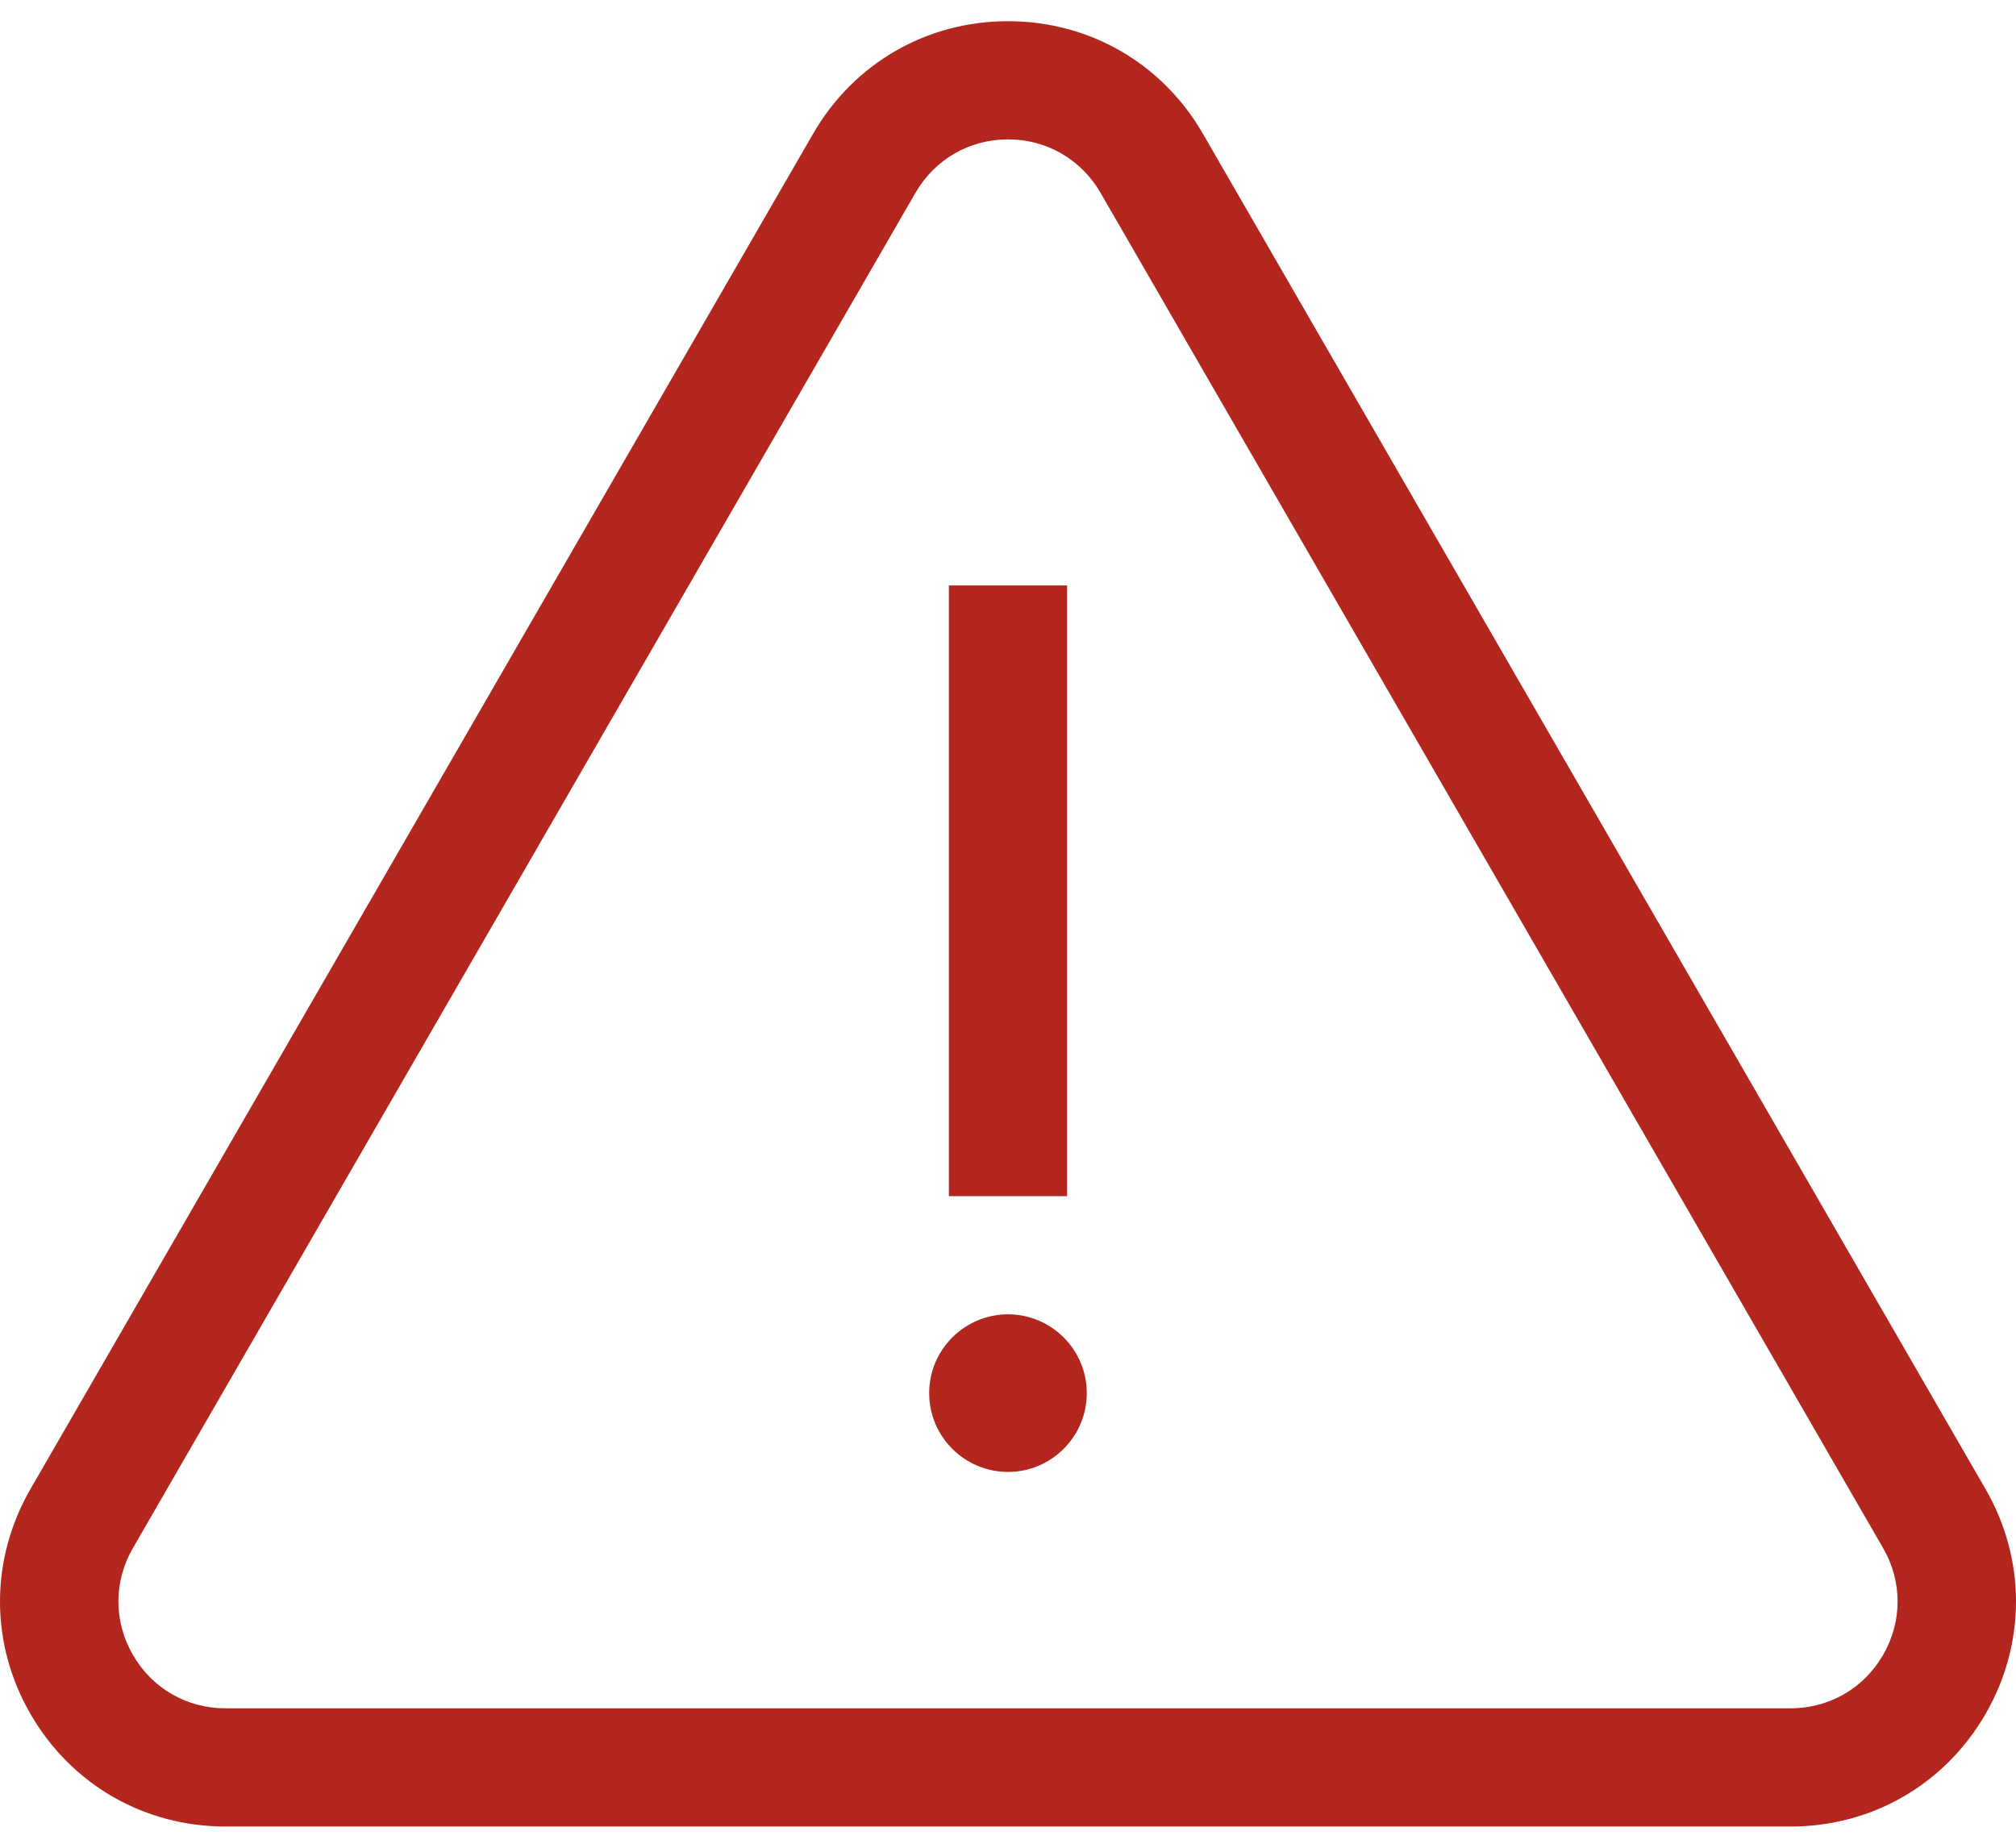
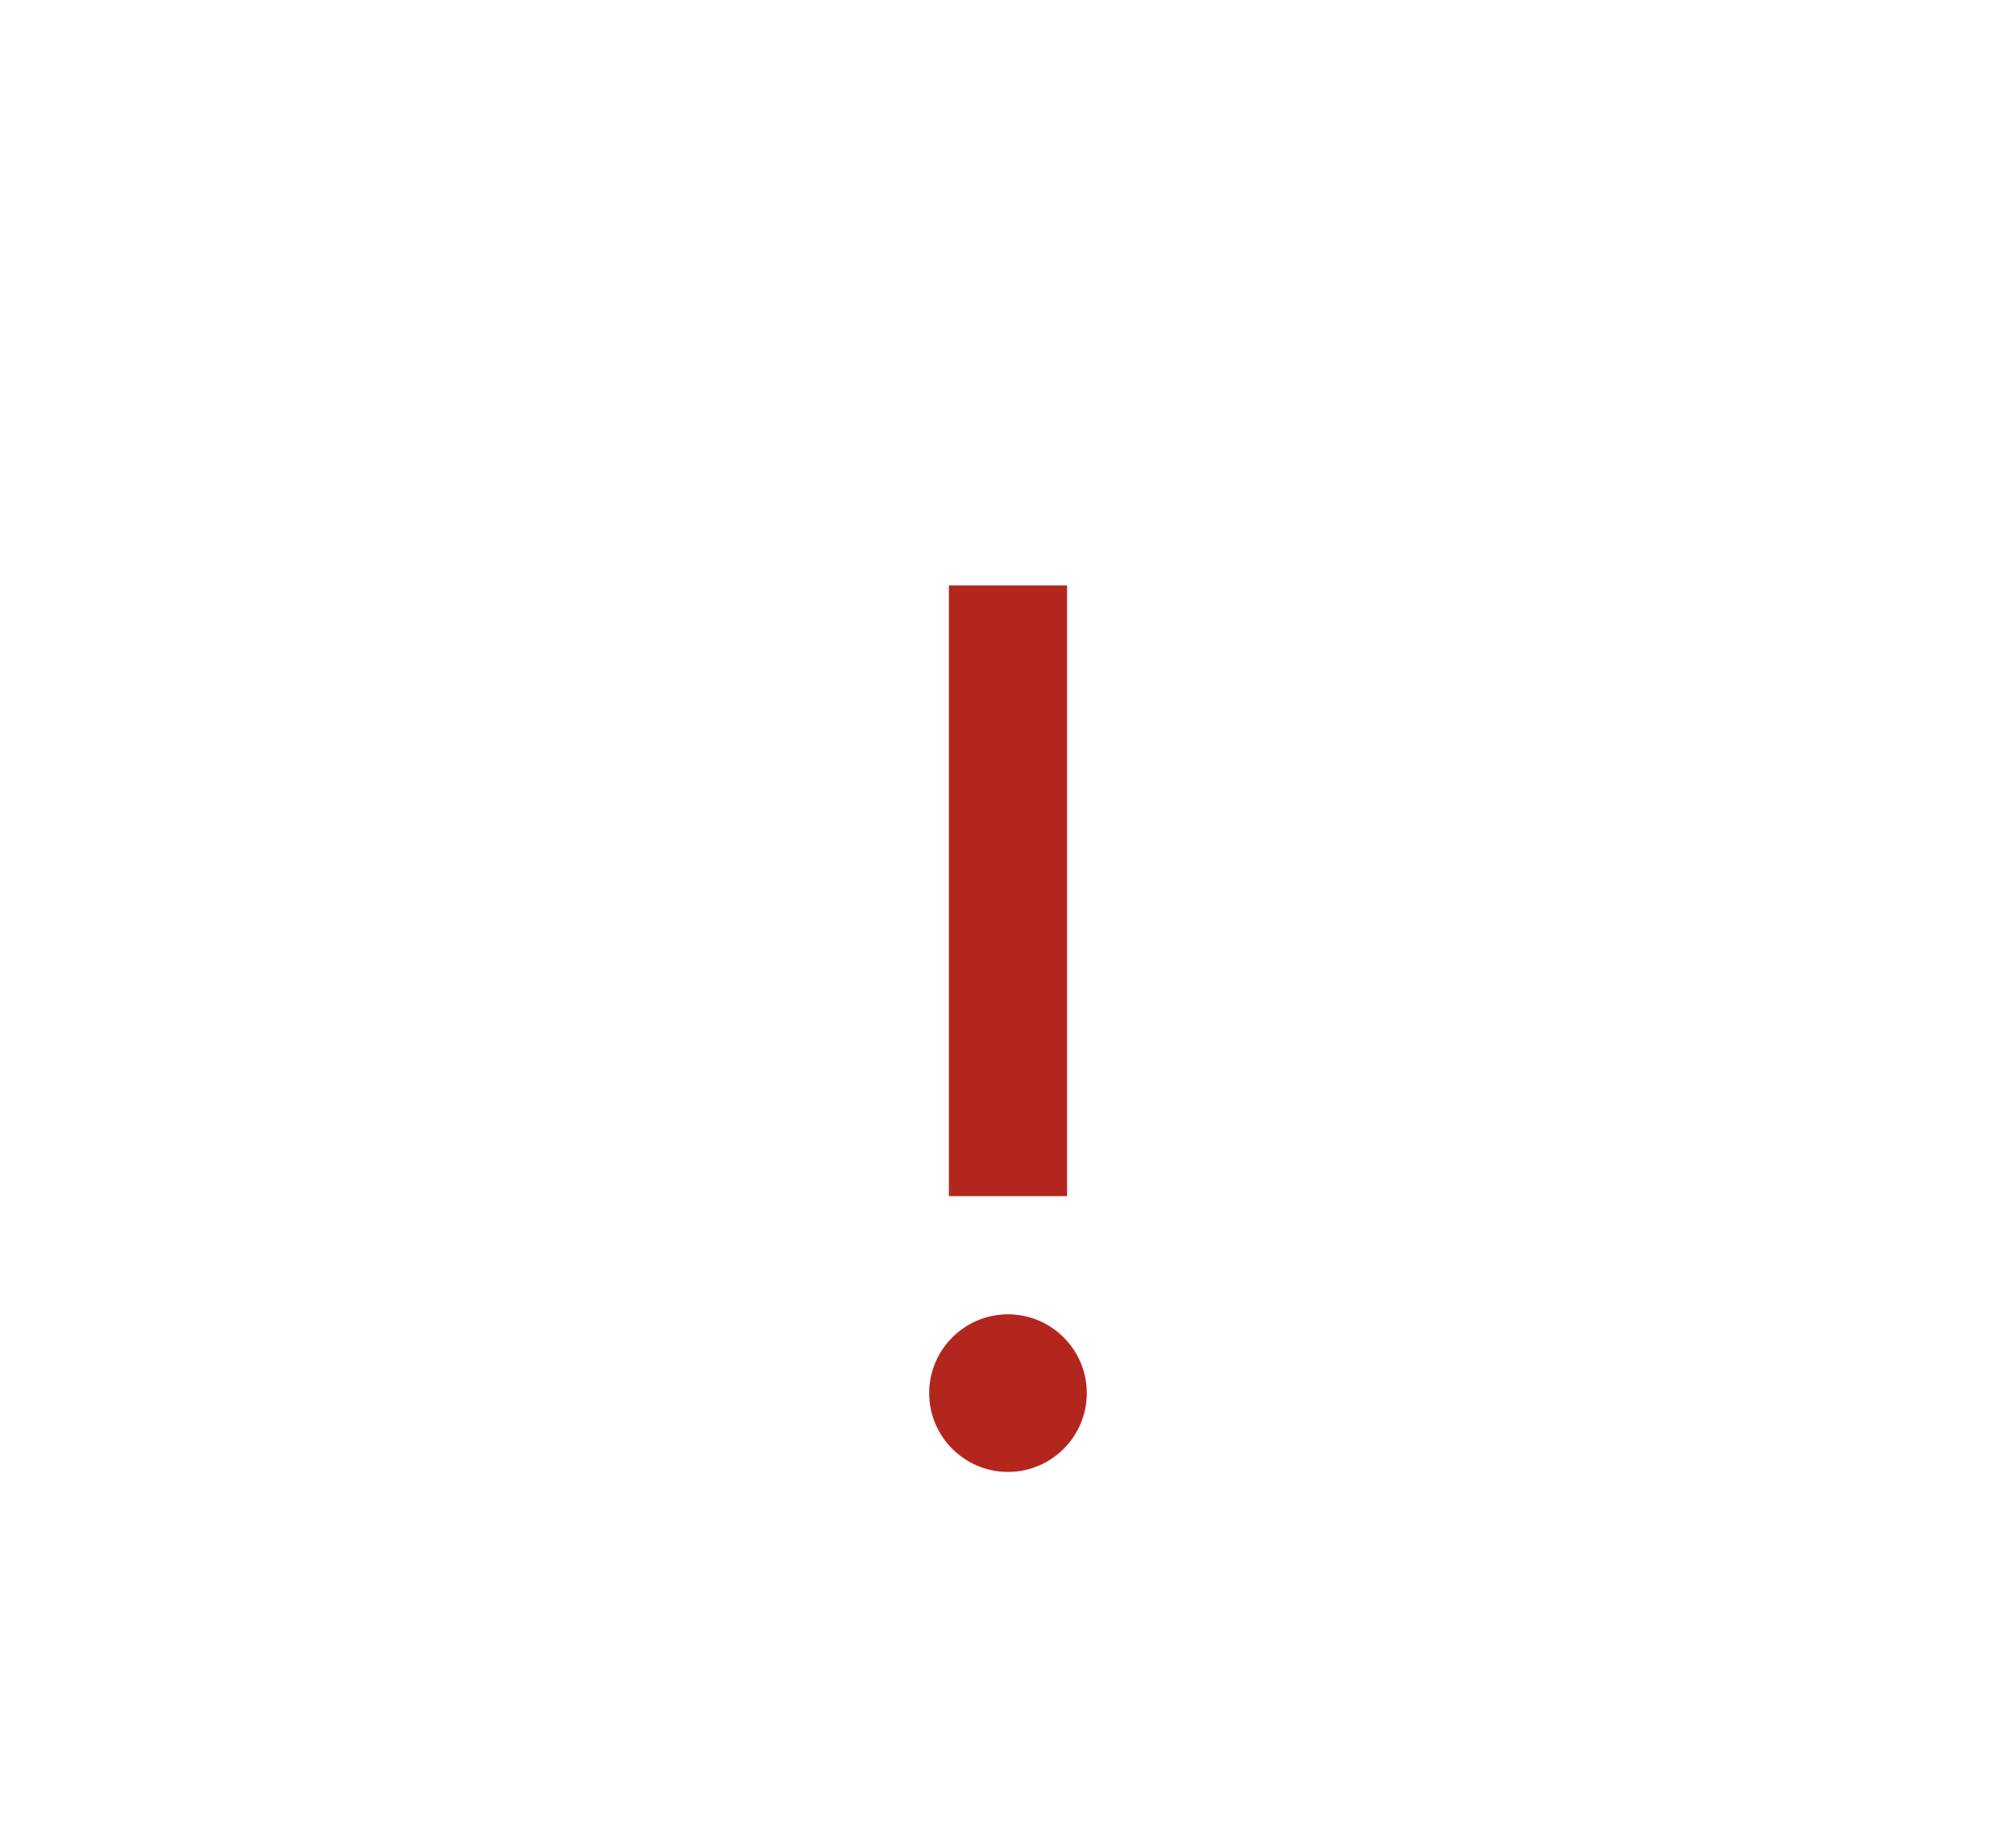
<svg xmlns="http://www.w3.org/2000/svg" width="48" height="44" viewBox="0 0 48 44" fill="none">
-   <path d="M47.274 35.458L28.64 3.184C27.672 1.506 25.937 0.505 24 0.505C22.063 0.505 20.328 1.507 19.36 3.184L0.726 35.458C-0.242 37.135 -0.242 39.138 0.726 40.816C1.695 42.493 3.43 43.495 5.367 43.495H42.633C44.57 43.495 46.305 42.493 47.274 40.816C48.242 39.138 48.242 37.135 47.274 35.458ZM44.836 39.408C44.376 40.205 43.553 40.68 42.633 40.68H5.367C4.447 40.68 3.624 40.205 3.164 39.408C2.704 38.612 2.704 37.661 3.164 36.865L21.797 4.591C22.257 3.795 23.08 3.319 24 3.319C24.919 3.319 25.743 3.795 26.203 4.591L44.836 36.865C45.296 37.661 45.296 38.612 44.836 39.408Z" fill="#B3261E" />
  <path d="M24 31.298C22.965 31.298 22.123 32.14 22.123 33.175C22.123 34.209 22.965 35.051 24 35.051C25.034 35.051 25.876 34.209 25.876 33.175C25.876 32.14 25.034 31.298 24 31.298ZM22.592 13.942H25.407V28.484H22.592V13.942Z" fill="#B3261E" />
</svg>